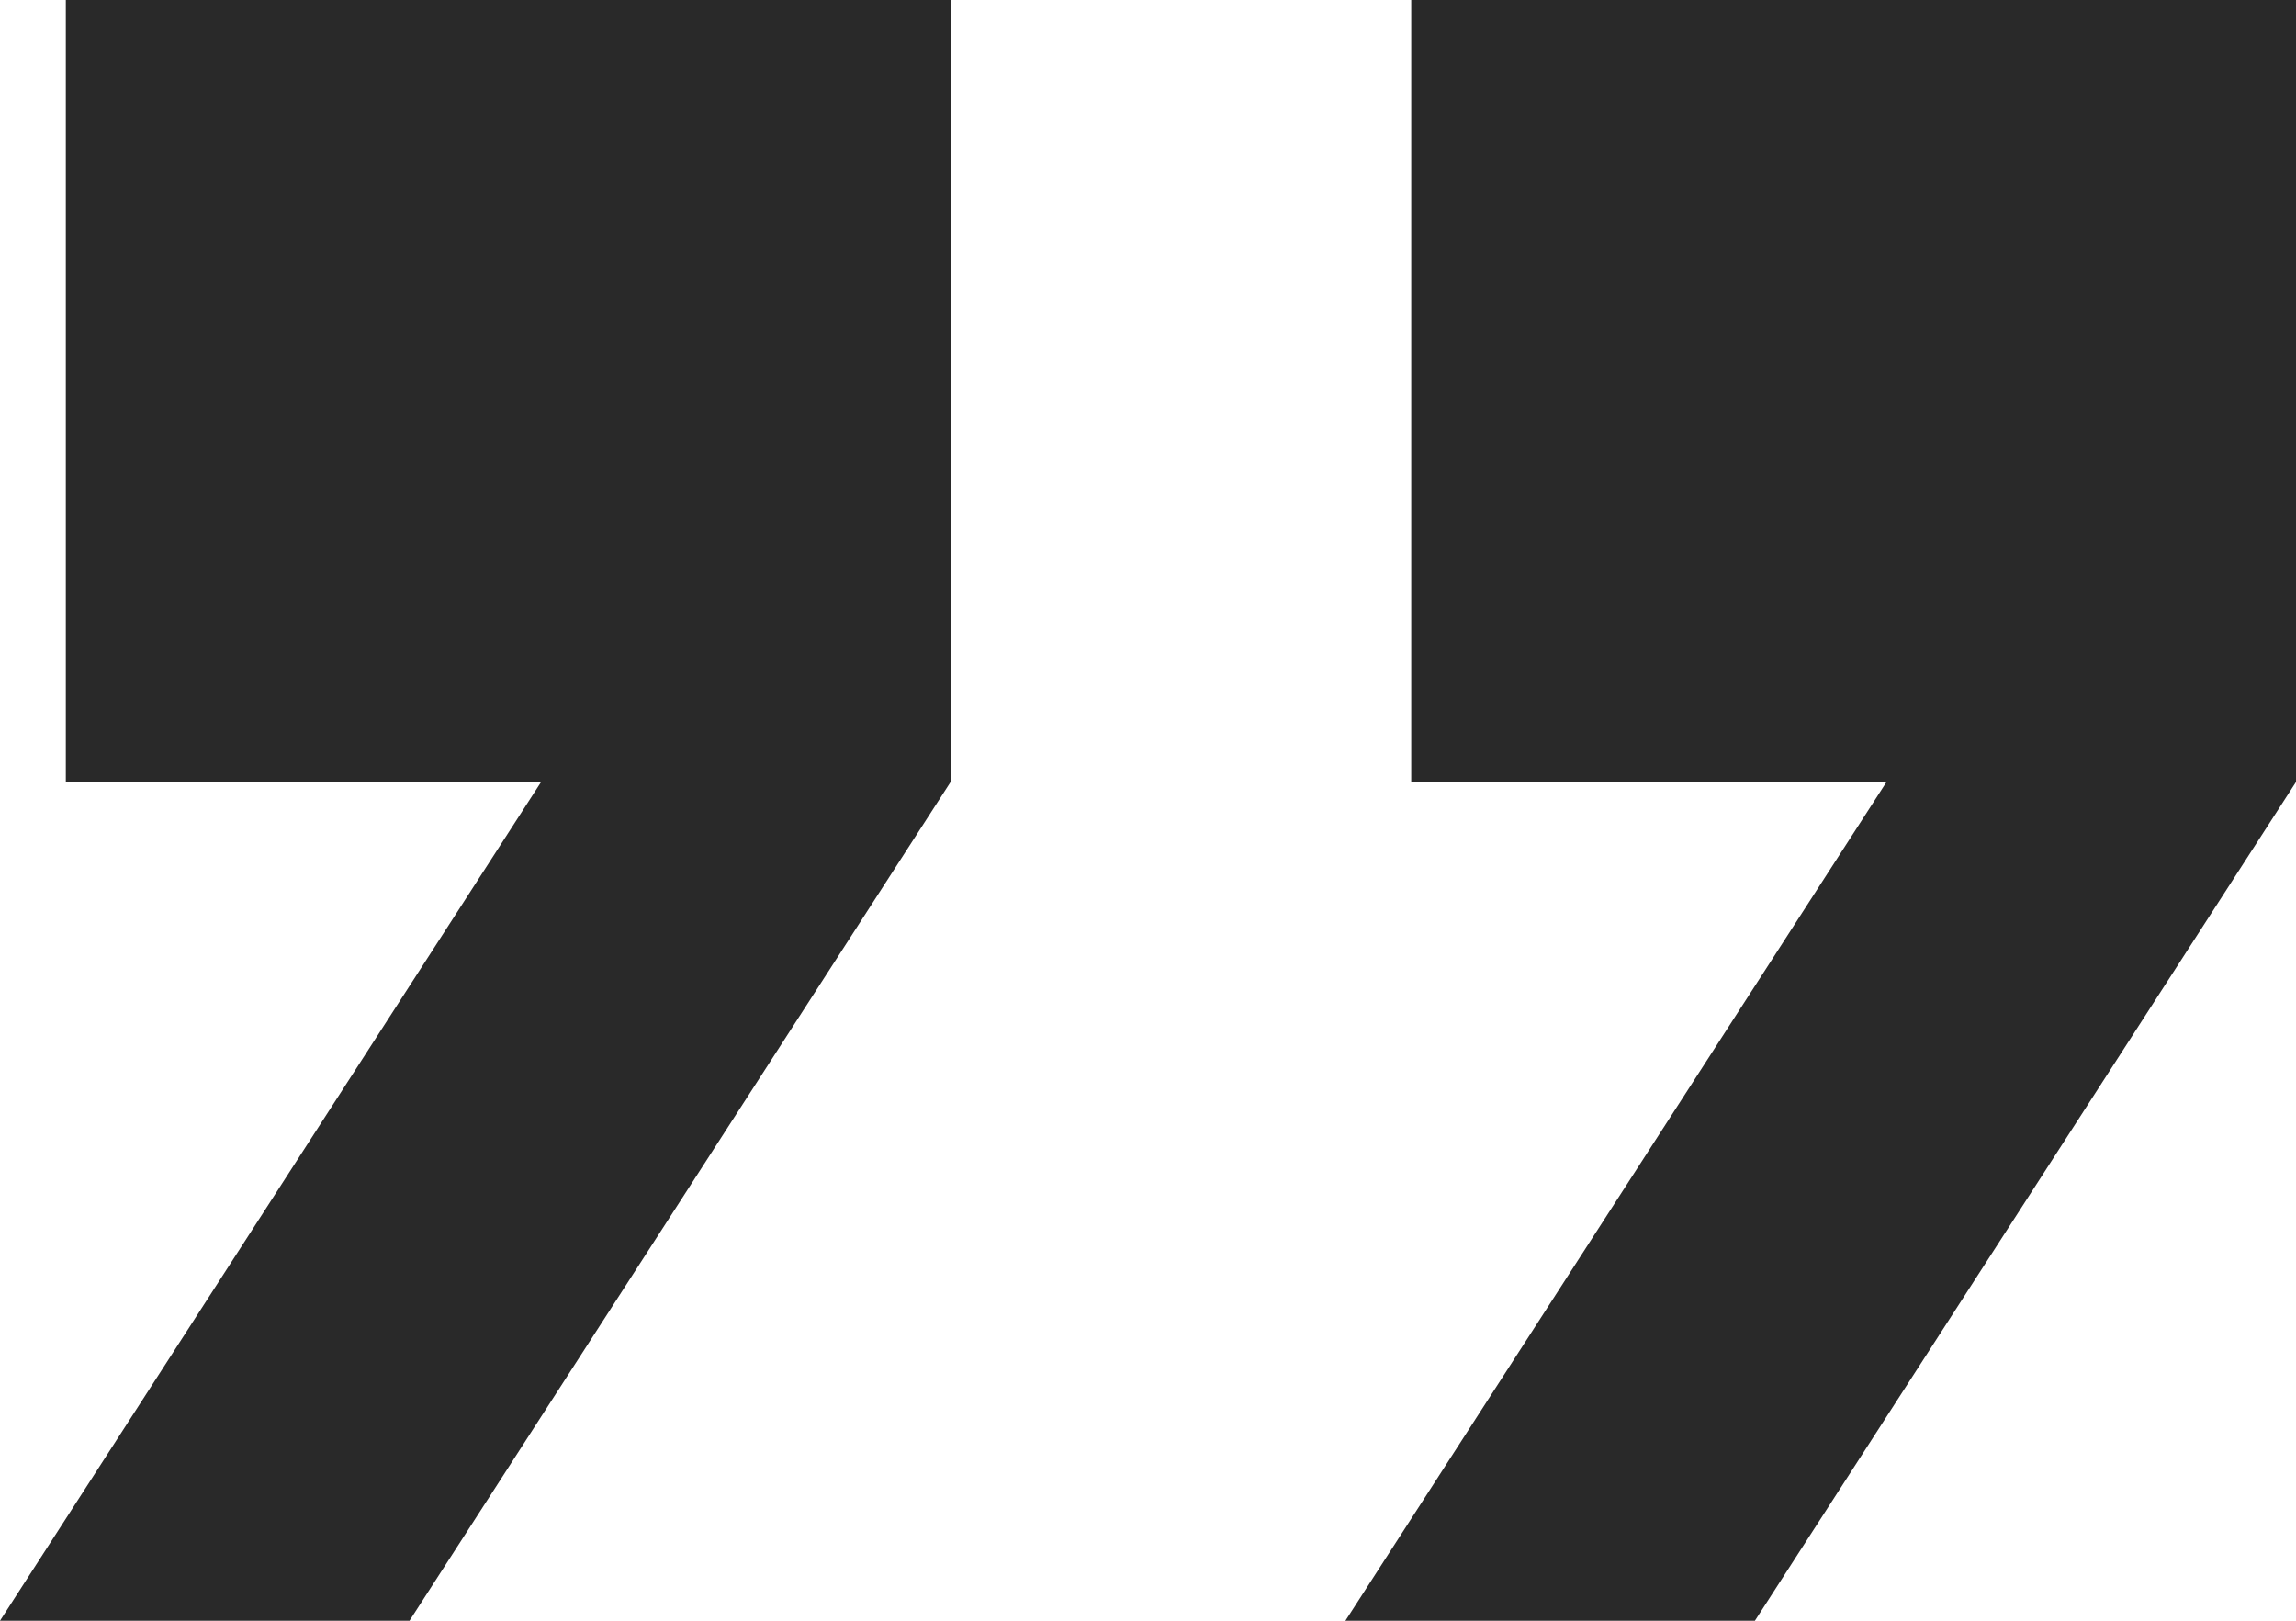
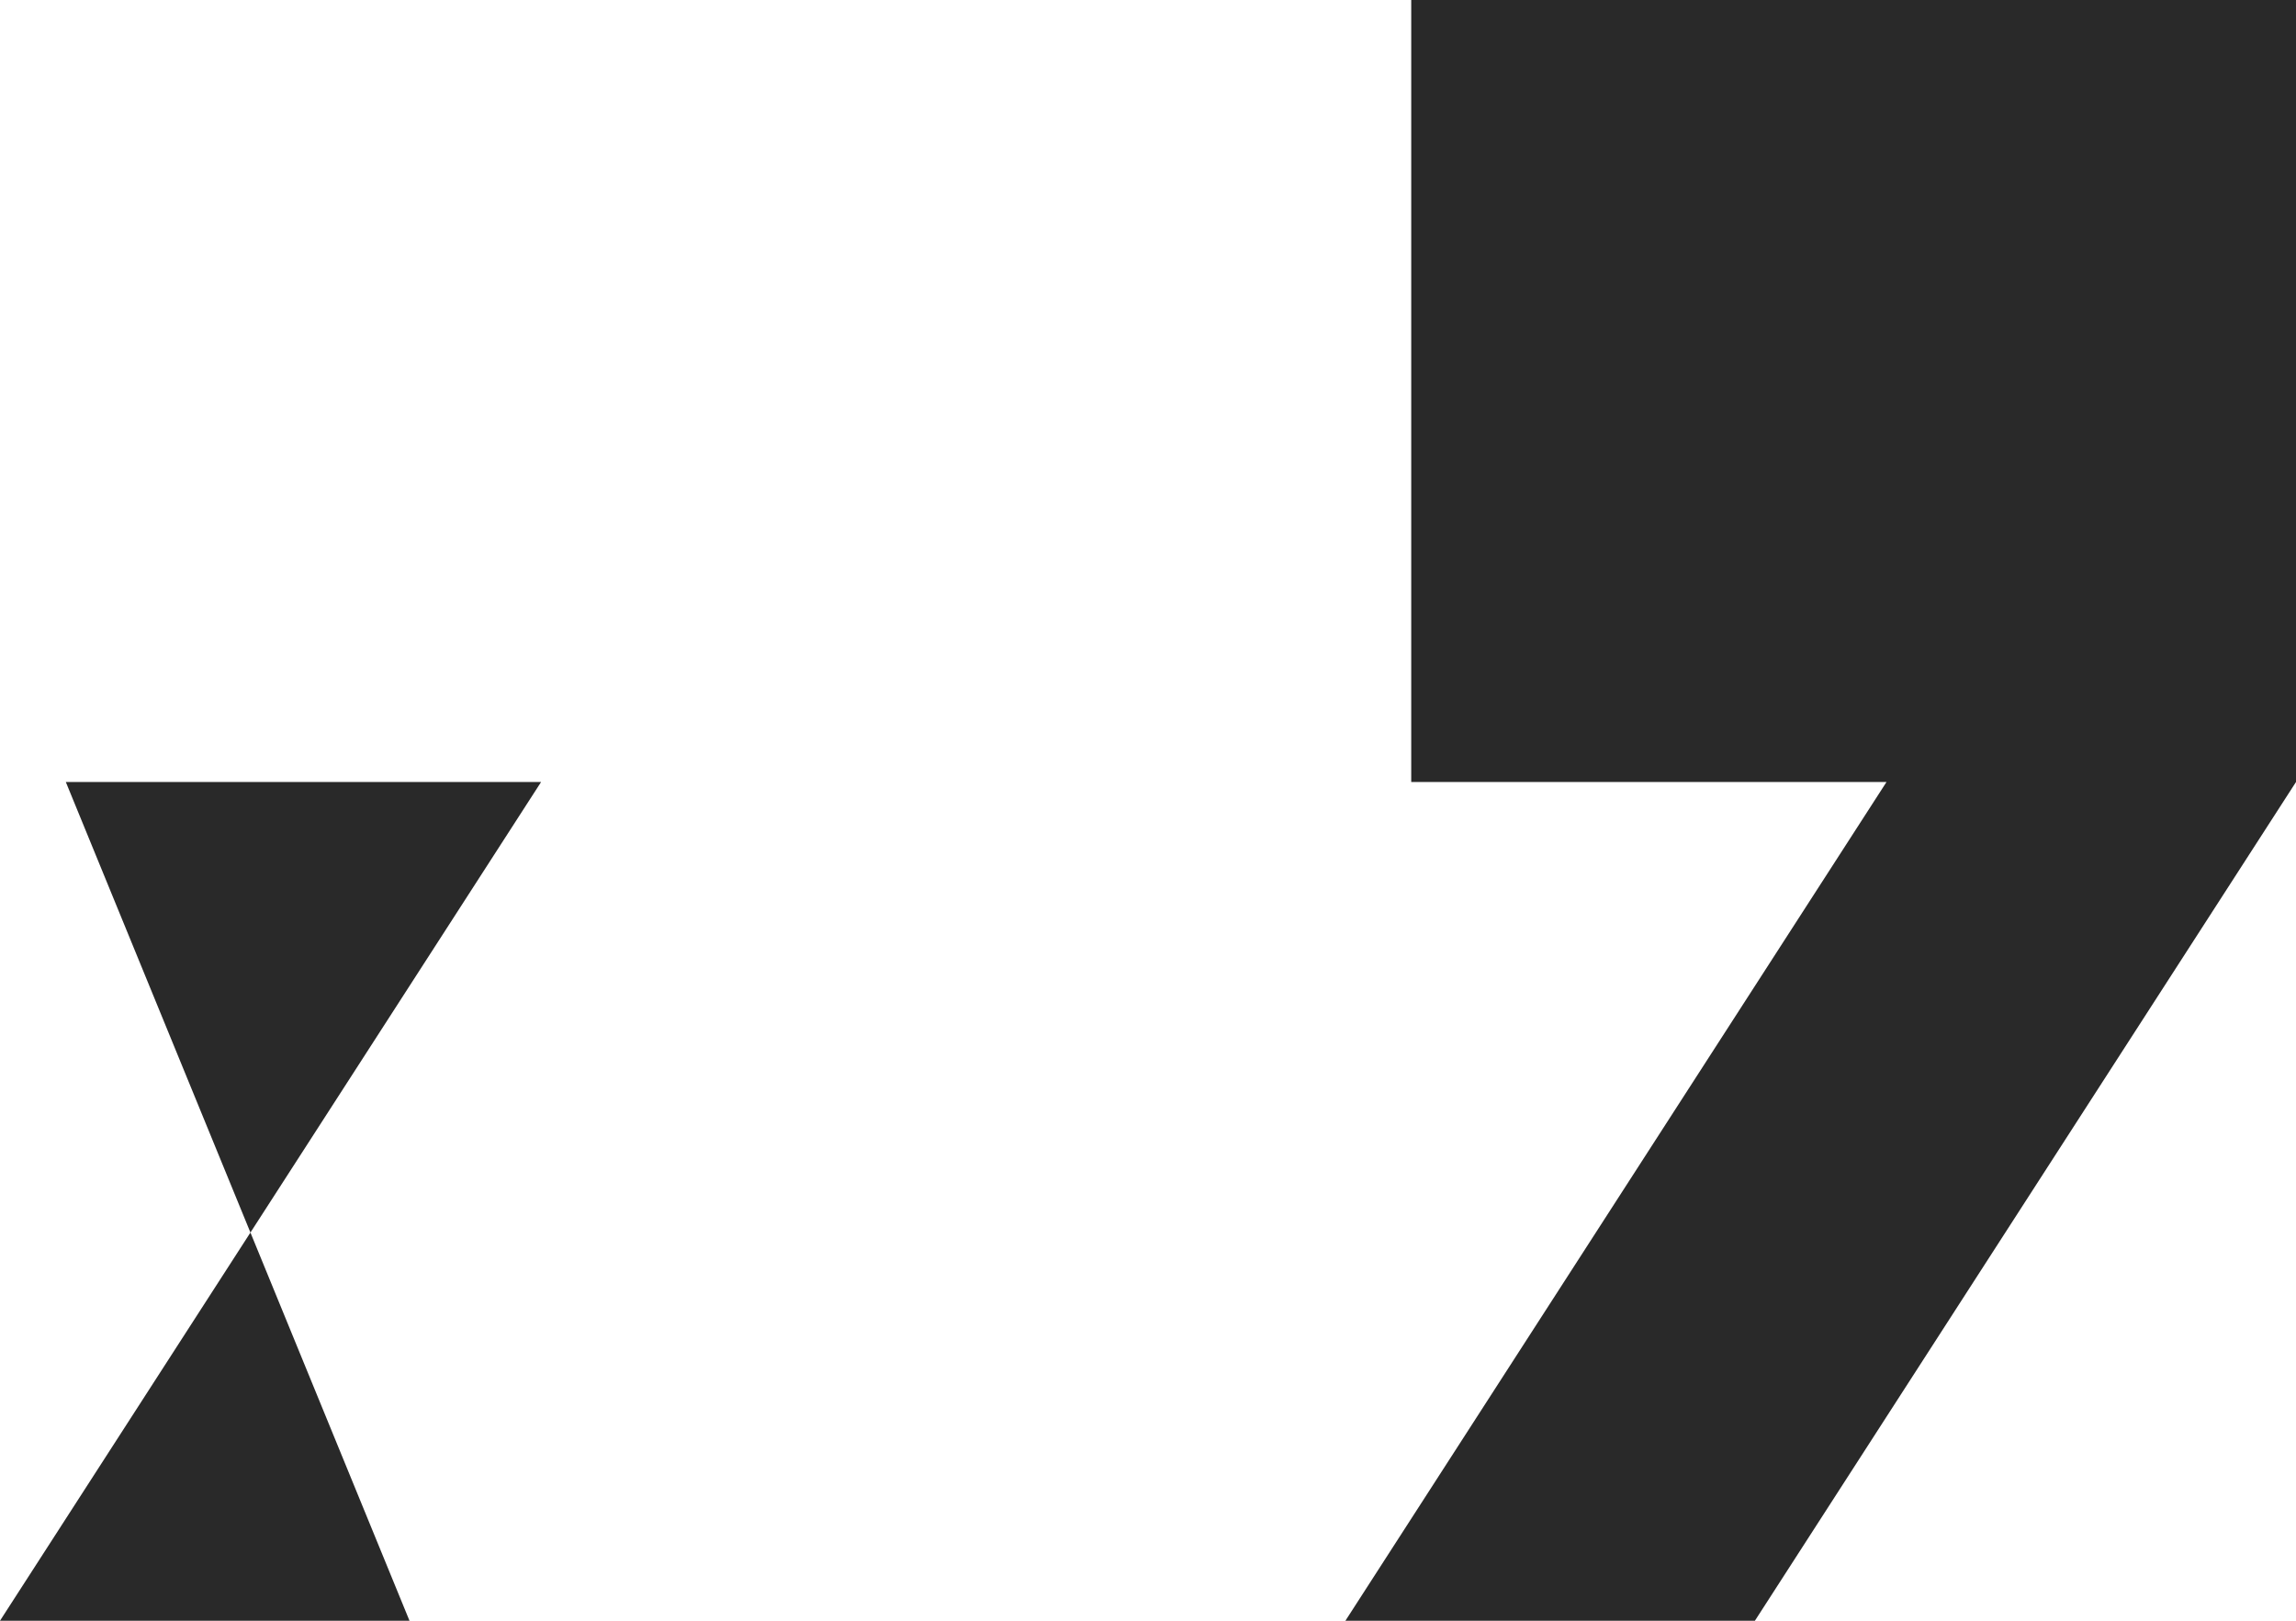
<svg xmlns="http://www.w3.org/2000/svg" width="51" height="36" viewBox="0 0 51 36" fill="none">
-   <path d="M0 36L12.019 17.37H1.462V0H21.115V17.37L9.096 36H0ZM29.885 36L41.904 17.37H31.347V0H51V17.37L38.981 36H29.885Z" fill="#292929" />
+   <path d="M0 36L12.019 17.37H1.462V0V17.37L9.096 36H0ZM29.885 36L41.904 17.37H31.347V0H51V17.37L38.981 36H29.885Z" fill="#292929" />
</svg>